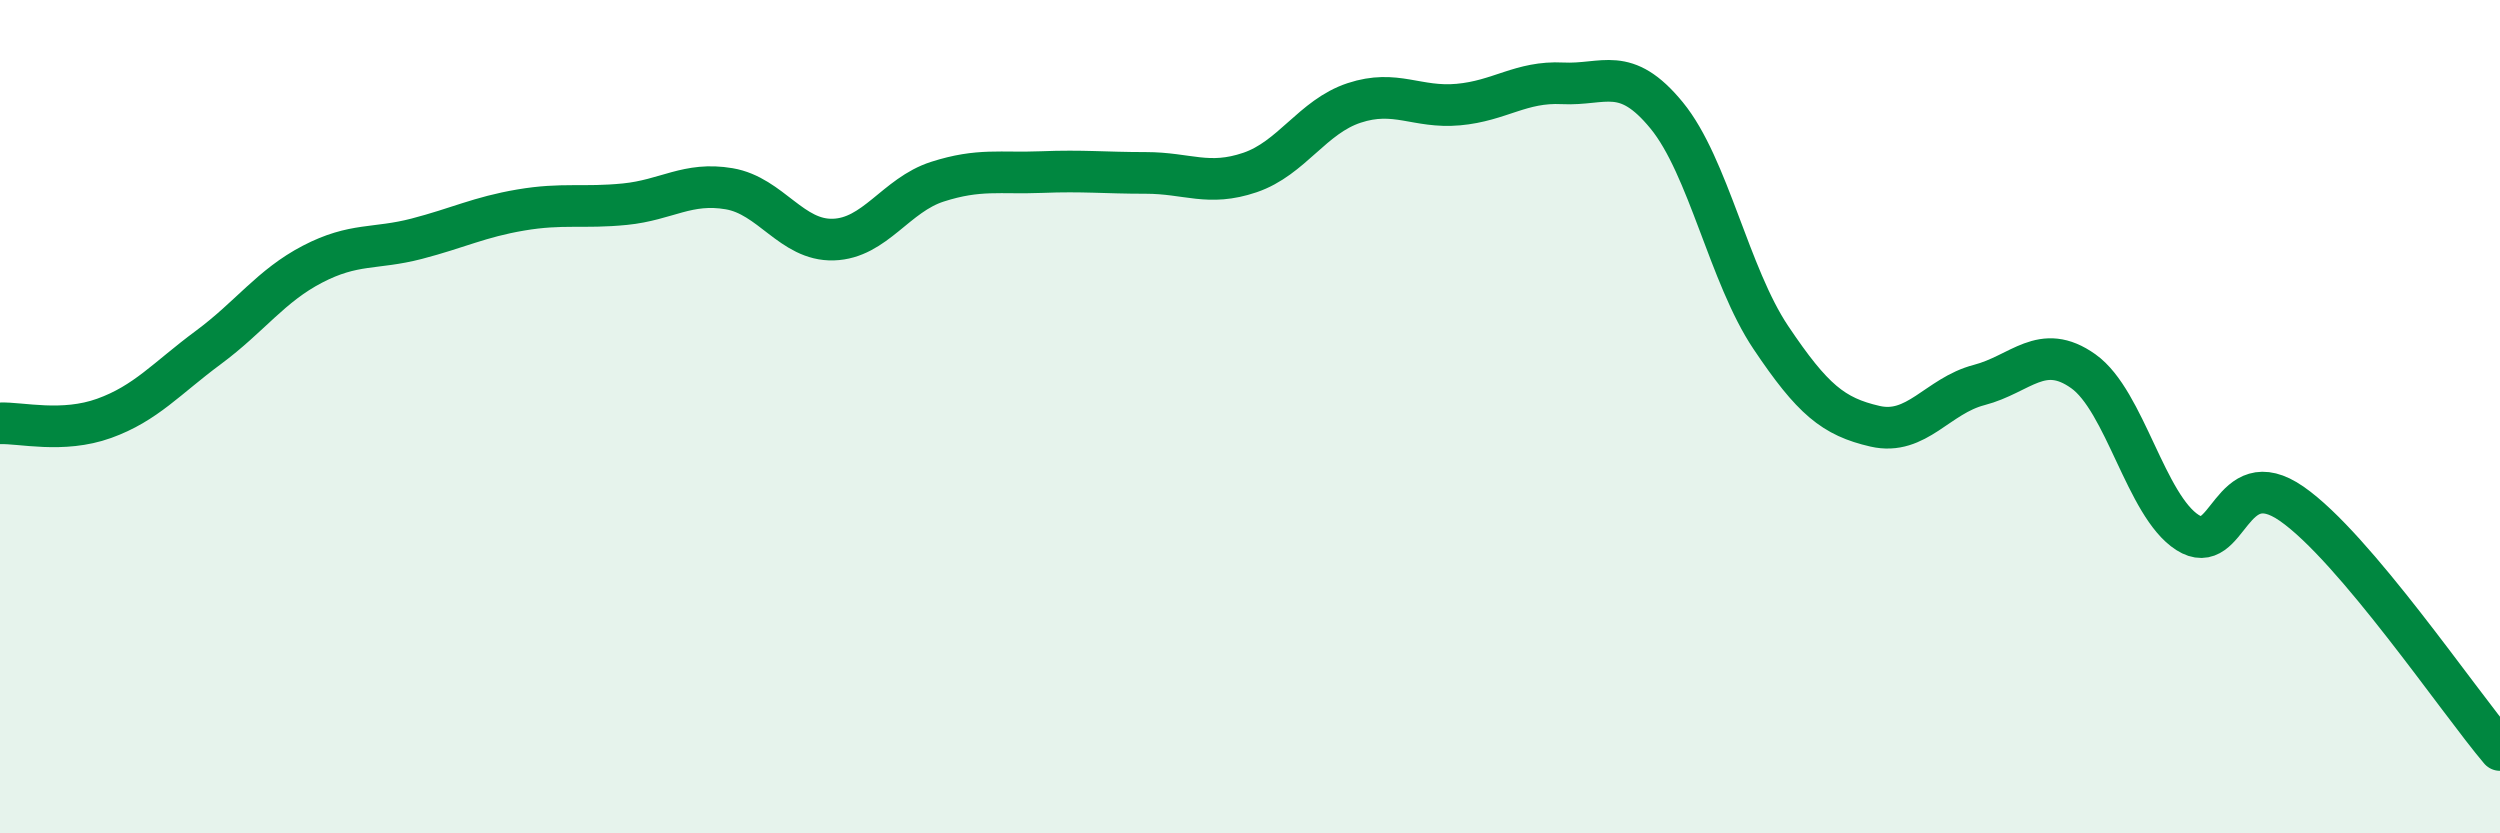
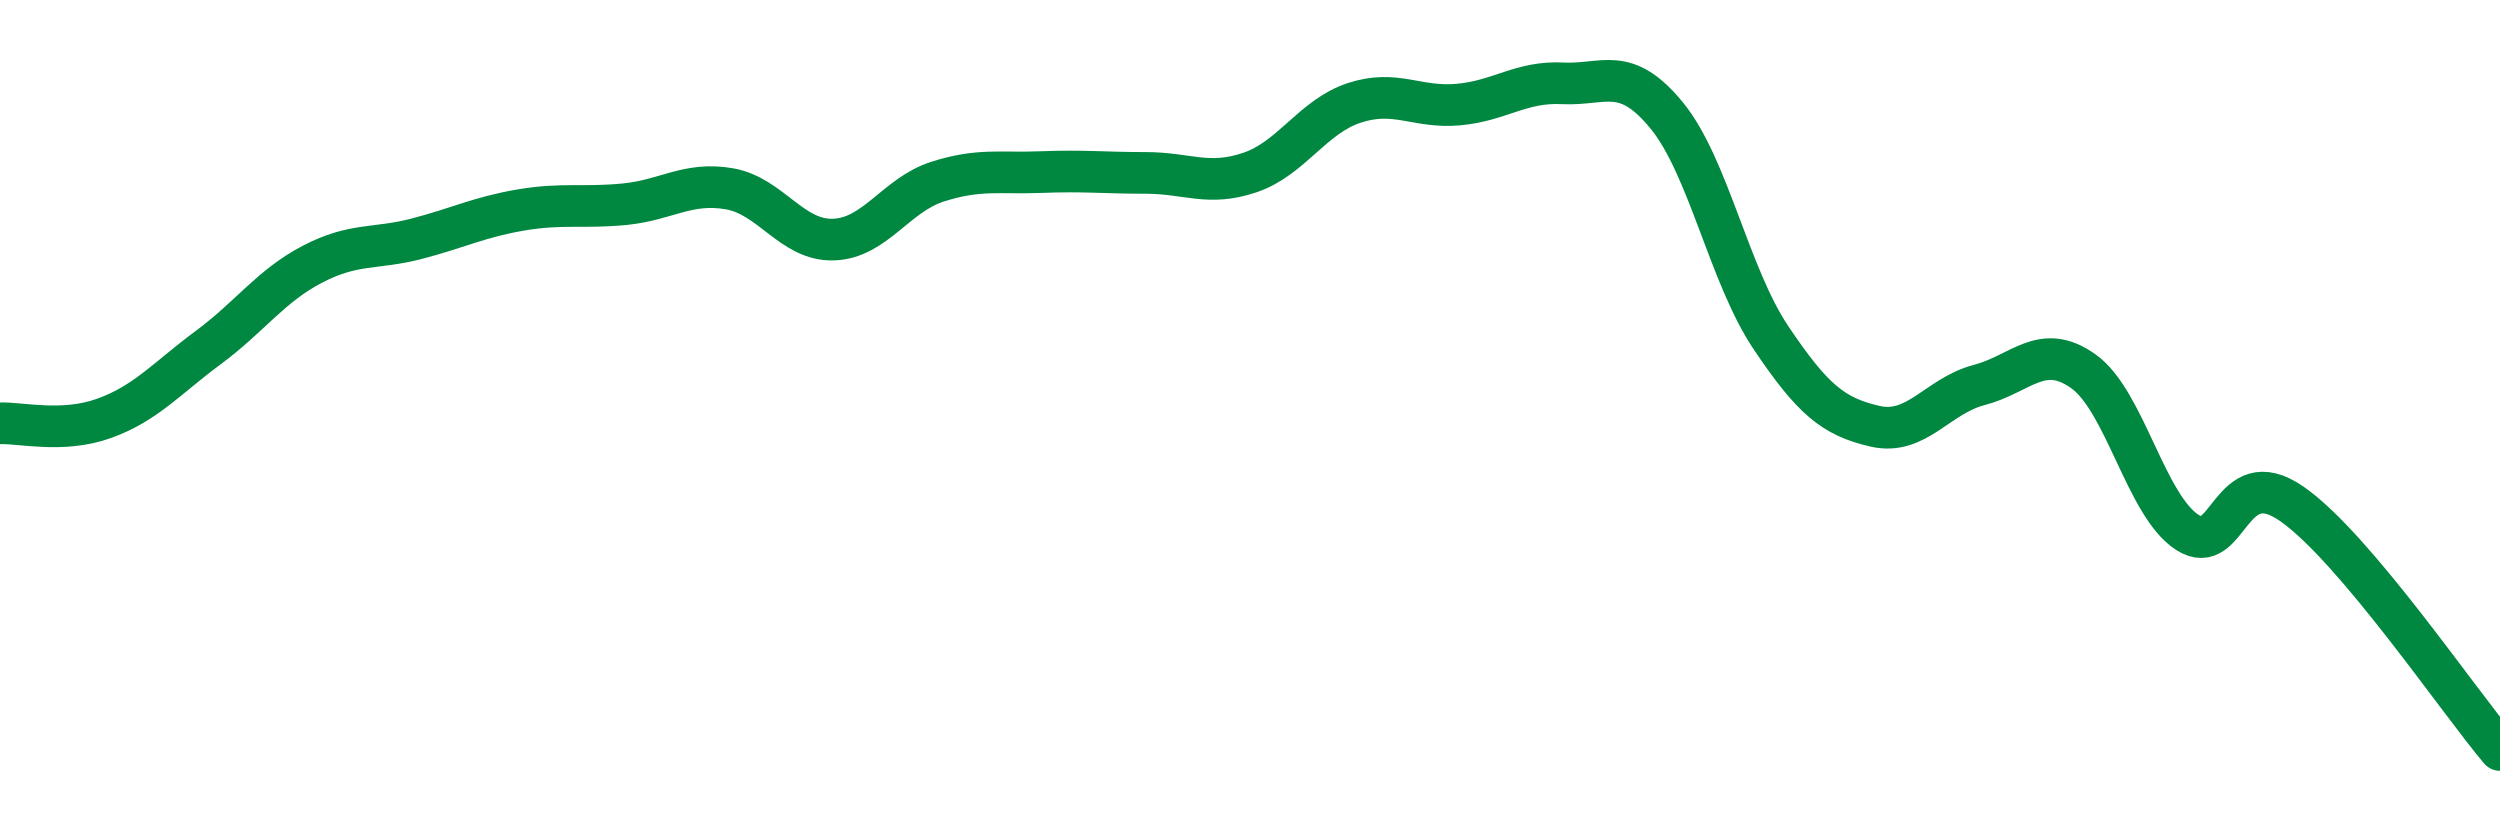
<svg xmlns="http://www.w3.org/2000/svg" width="60" height="20" viewBox="0 0 60 20">
-   <path d="M 0,10.16 C 0.5,10.14 1.5,10.4 2.5,10.04 C 3.5,9.68 4,9.08 5,8.34 C 6,7.6 6.5,6.86 7.5,6.34 C 8.5,5.82 9,5.99 10,5.73 C 11,5.47 11.5,5.21 12.5,5.04 C 13.5,4.87 14,5 15,4.9 C 16,4.8 16.5,4.36 17.5,4.53 C 18.5,4.7 19,5.78 20,5.75 C 21,5.72 21.5,4.68 22.5,4.36 C 23.5,4.04 24,4.17 25,4.13 C 26,4.09 26.5,4.15 27.5,4.15 C 28.5,4.15 29,4.48 30,4.14 C 31,3.8 31.5,2.8 32.5,2.47 C 33.5,2.14 34,2.6 35,2.51 C 36,2.42 36.5,1.95 37.5,2 C 38.5,2.05 39,1.55 40,2.77 C 41,3.99 41.5,6.61 42.5,8.1 C 43.5,9.59 44,10 45,10.23 C 46,10.46 46.5,9.5 47.5,9.24 C 48.5,8.98 49,8.2 50,8.91 C 51,9.62 51.5,12.14 52.5,12.78 C 53.5,13.42 53.5,11.05 55,12.09 C 56.5,13.13 59,16.82 60,18L60 20L0 20Z" fill="#008740" opacity="0.1" stroke-linecap="round" stroke-linejoin="round" />
  <path d="M 0,10.16 C 0.5,10.14 1.5,10.4 2.5,10.04 C 3.5,9.68 4,9.08 5,8.34 C 6,7.6 6.5,6.86 7.5,6.34 C 8.5,5.82 9,5.99 10,5.73 C 11,5.47 11.5,5.21 12.5,5.04 C 13.5,4.87 14,5 15,4.9 C 16,4.8 16.5,4.36 17.5,4.53 C 18.5,4.7 19,5.78 20,5.75 C 21,5.72 21.5,4.68 22.5,4.36 C 23.5,4.04 24,4.17 25,4.13 C 26,4.09 26.5,4.15 27.5,4.15 C 28.5,4.15 29,4.48 30,4.14 C 31,3.8 31.5,2.8 32.5,2.47 C 33.5,2.14 34,2.6 35,2.51 C 36,2.42 36.5,1.95 37.5,2 C 38.5,2.05 39,1.55 40,2.77 C 41,3.99 41.5,6.61 42.5,8.1 C 43.5,9.59 44,10 45,10.23 C 46,10.46 46.5,9.5 47.5,9.24 C 48.5,8.98 49,8.2 50,8.91 C 51,9.62 51.5,12.14 52.5,12.78 C 53.5,13.42 53.5,11.05 55,12.09 C 56.5,13.13 59,16.82 60,18" stroke="#008740" stroke-width="1" fill="none" stroke-linecap="round" stroke-linejoin="round" />
</svg>